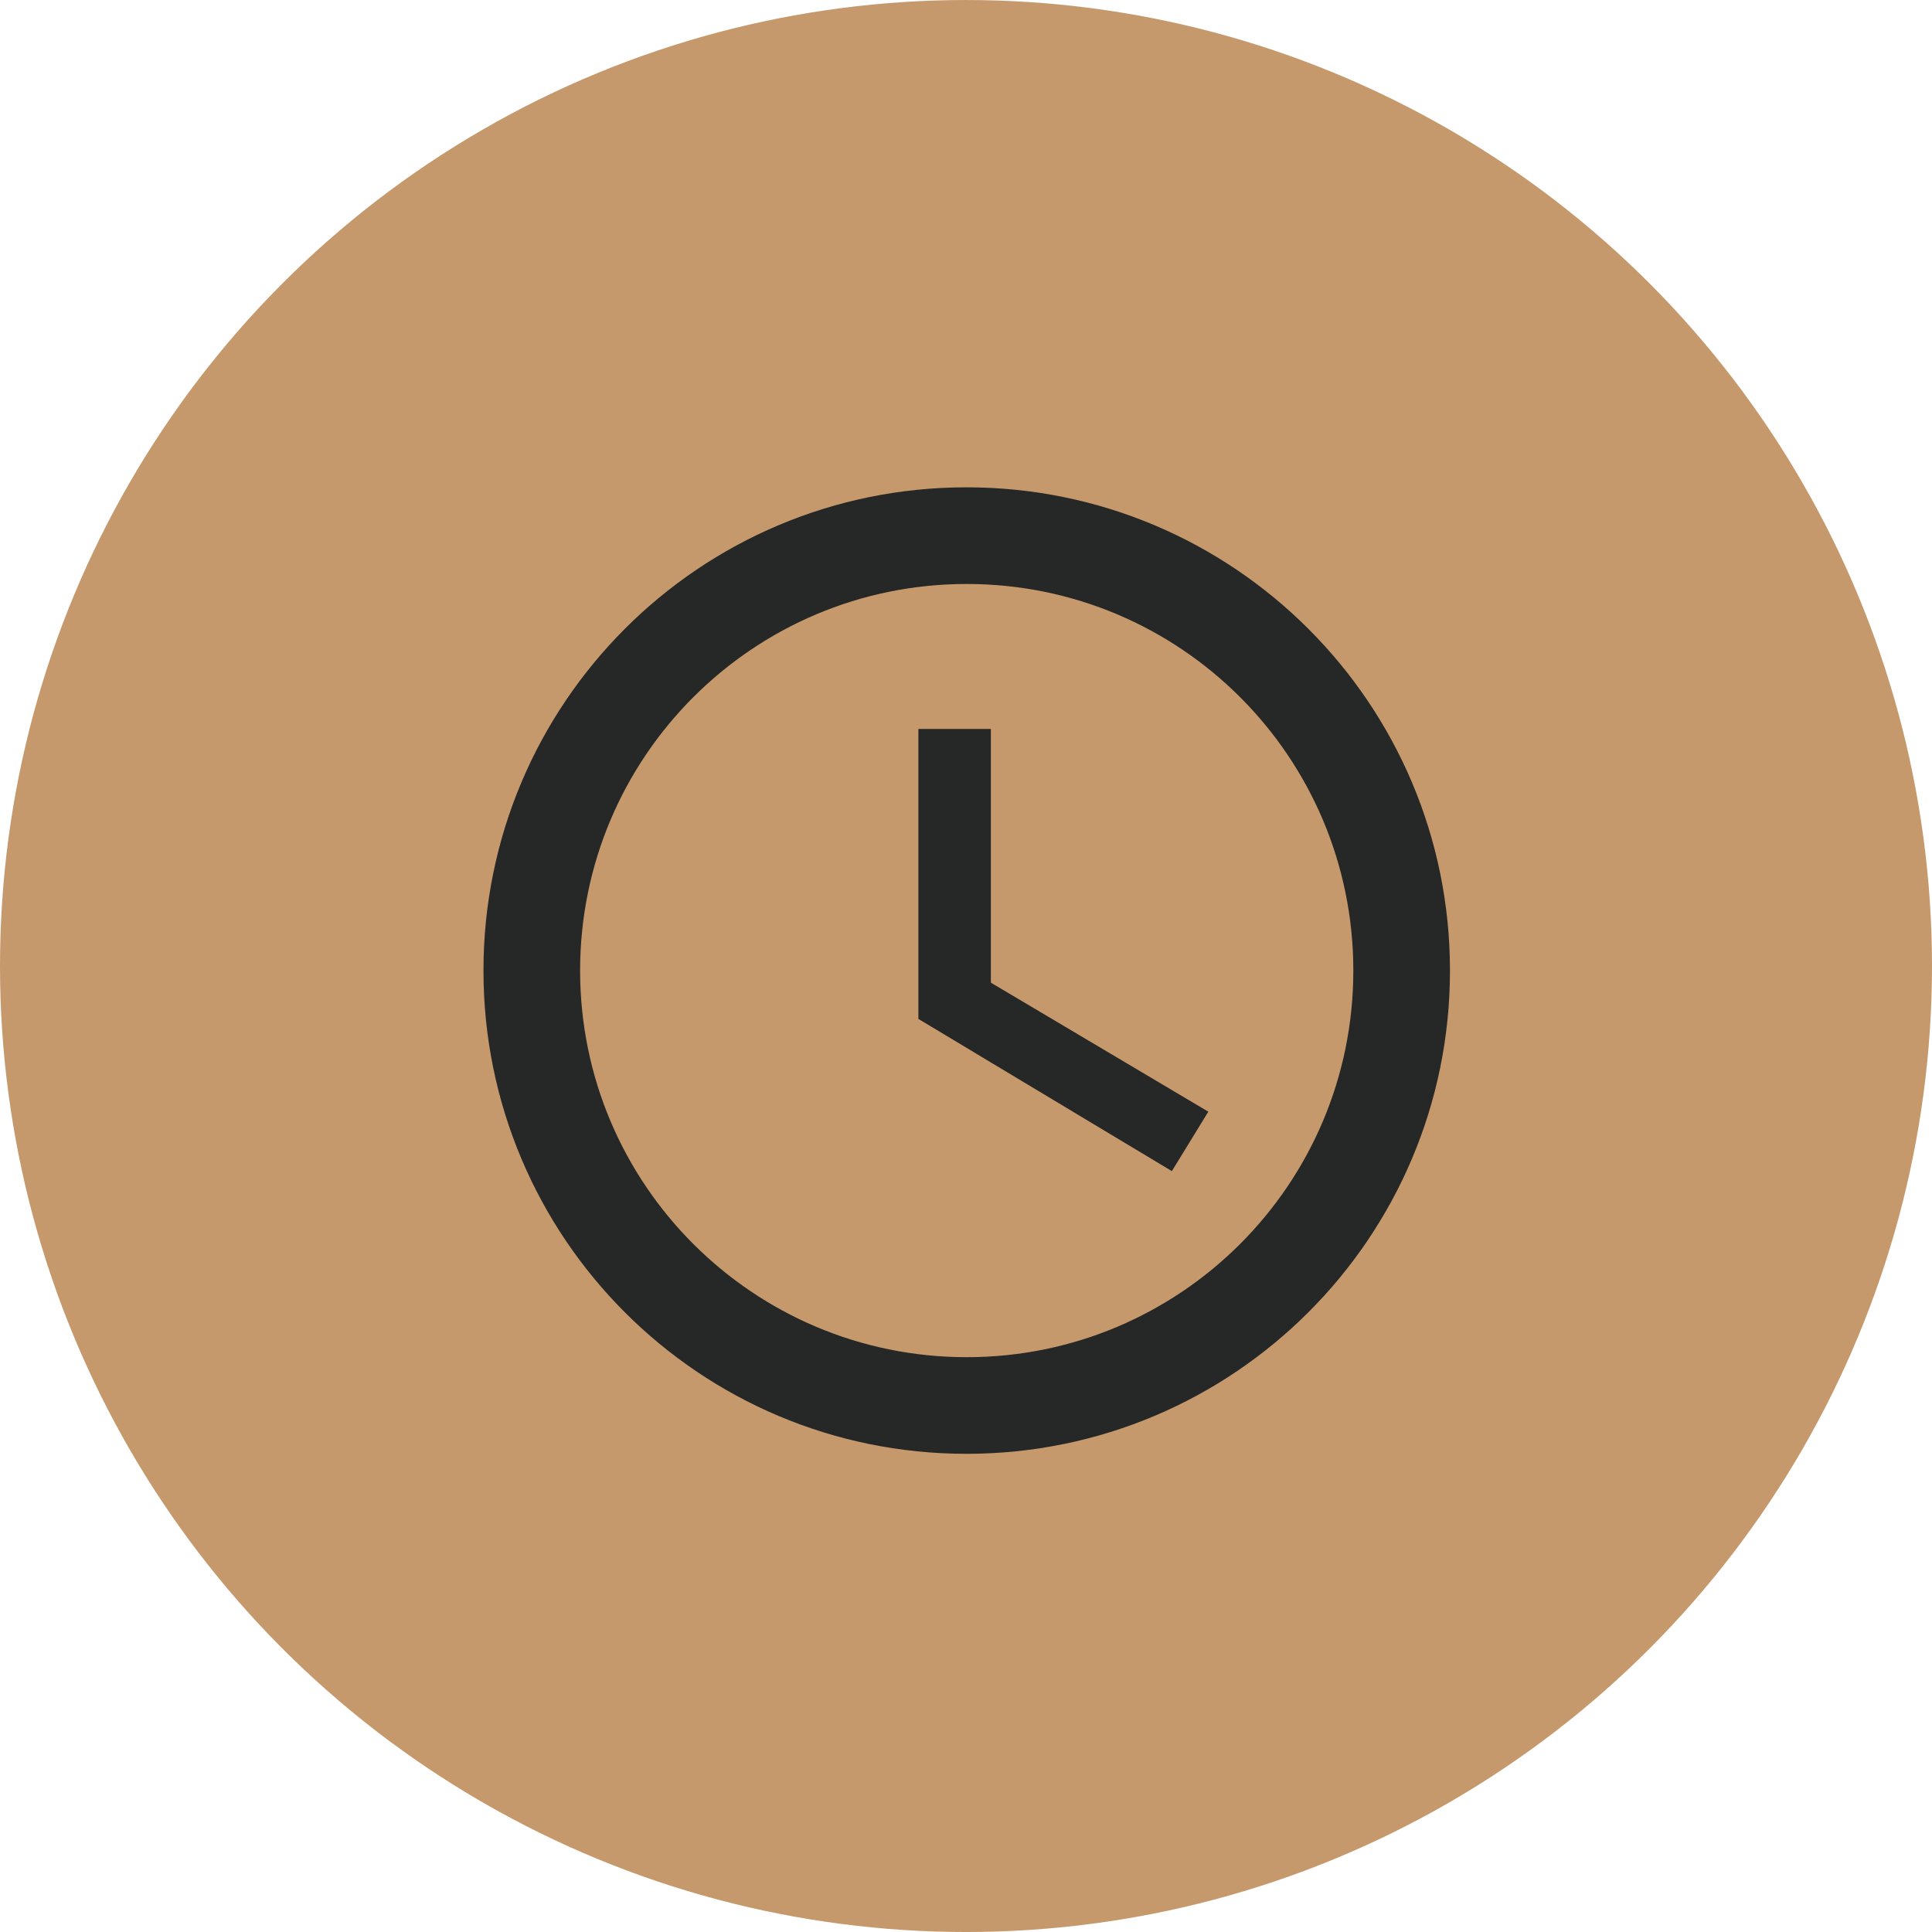
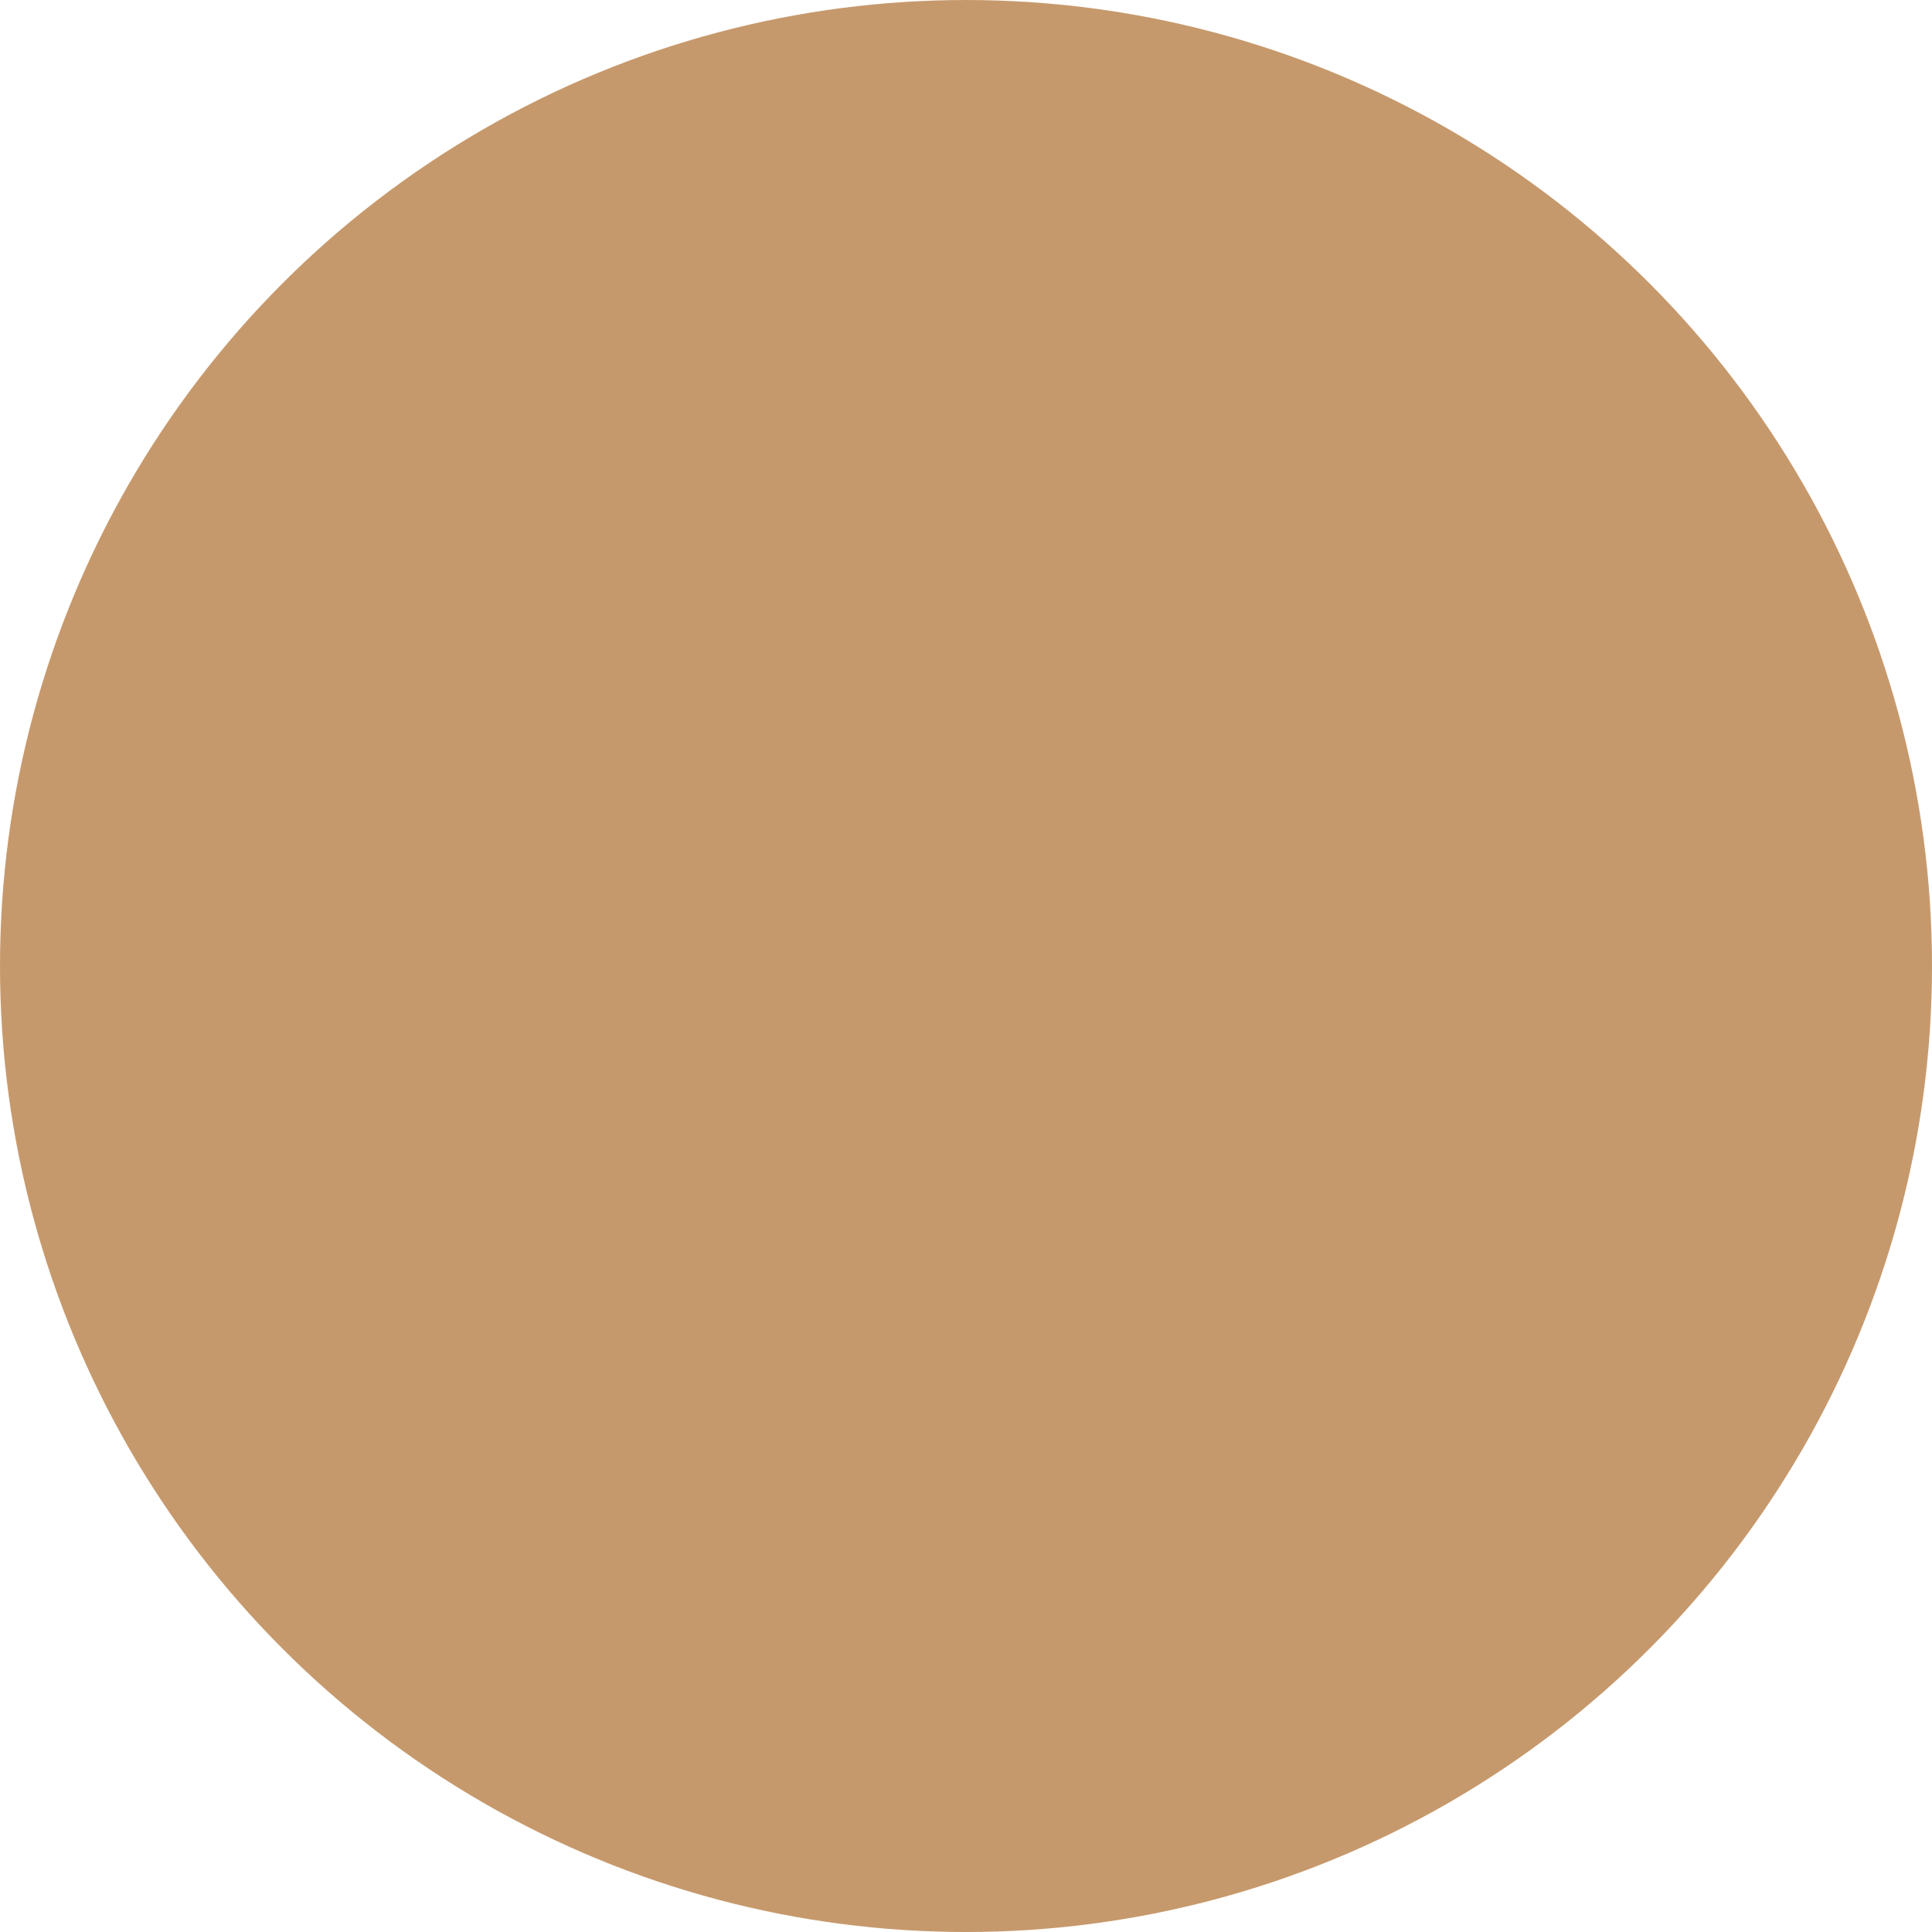
<svg xmlns="http://www.w3.org/2000/svg" xmlns:xlink="http://www.w3.org/1999/xlink" version="1.1" id="Warstwa_1" x="0px" y="0px" width="200px" height="200px" viewBox="0 0 200 200" enable-background="new 0 0 200 200" xml:space="preserve">
  <circle fill="#C6996C" cx="100" cy="100.001" r="100" />
  <g>
    <defs>
-       <rect id="SVGID_1_" x="50.047" y="50.447" width="100.054" height="100.053" />
-     </defs>
+       </defs>
    <clipPath id="SVGID_2_">
      <use xlink:href="#SVGID_1_" overflow="visible" />
    </clipPath>
-     <path clip-path="url(#SVGID_2_)" fill="#252827" d="M100.074,140.495c-22.111,0-40.021-17.91-40.021-40.021   s17.91-40.021,40.021-40.021c22.112,0,40.022,17.91,40.022,40.021S122.186,140.495,100.074,140.495z M100.049,50.447   c-27.639,0-50.001,22.387-50.001,50.026c0,27.639,22.362,50.026,50.001,50.026c27.64,0,50.052-22.388,50.052-50.026   C150.101,72.834,127.689,50.447,100.049,50.447z" />
-     <polygon clip-path="url(#SVGID_2_)" fill="#252827" points="102.575,75.46 95.071,75.46 95.071,105.477 121.31,121.234    125.085,115.081 102.575,101.725  " />
  </g>
</svg>